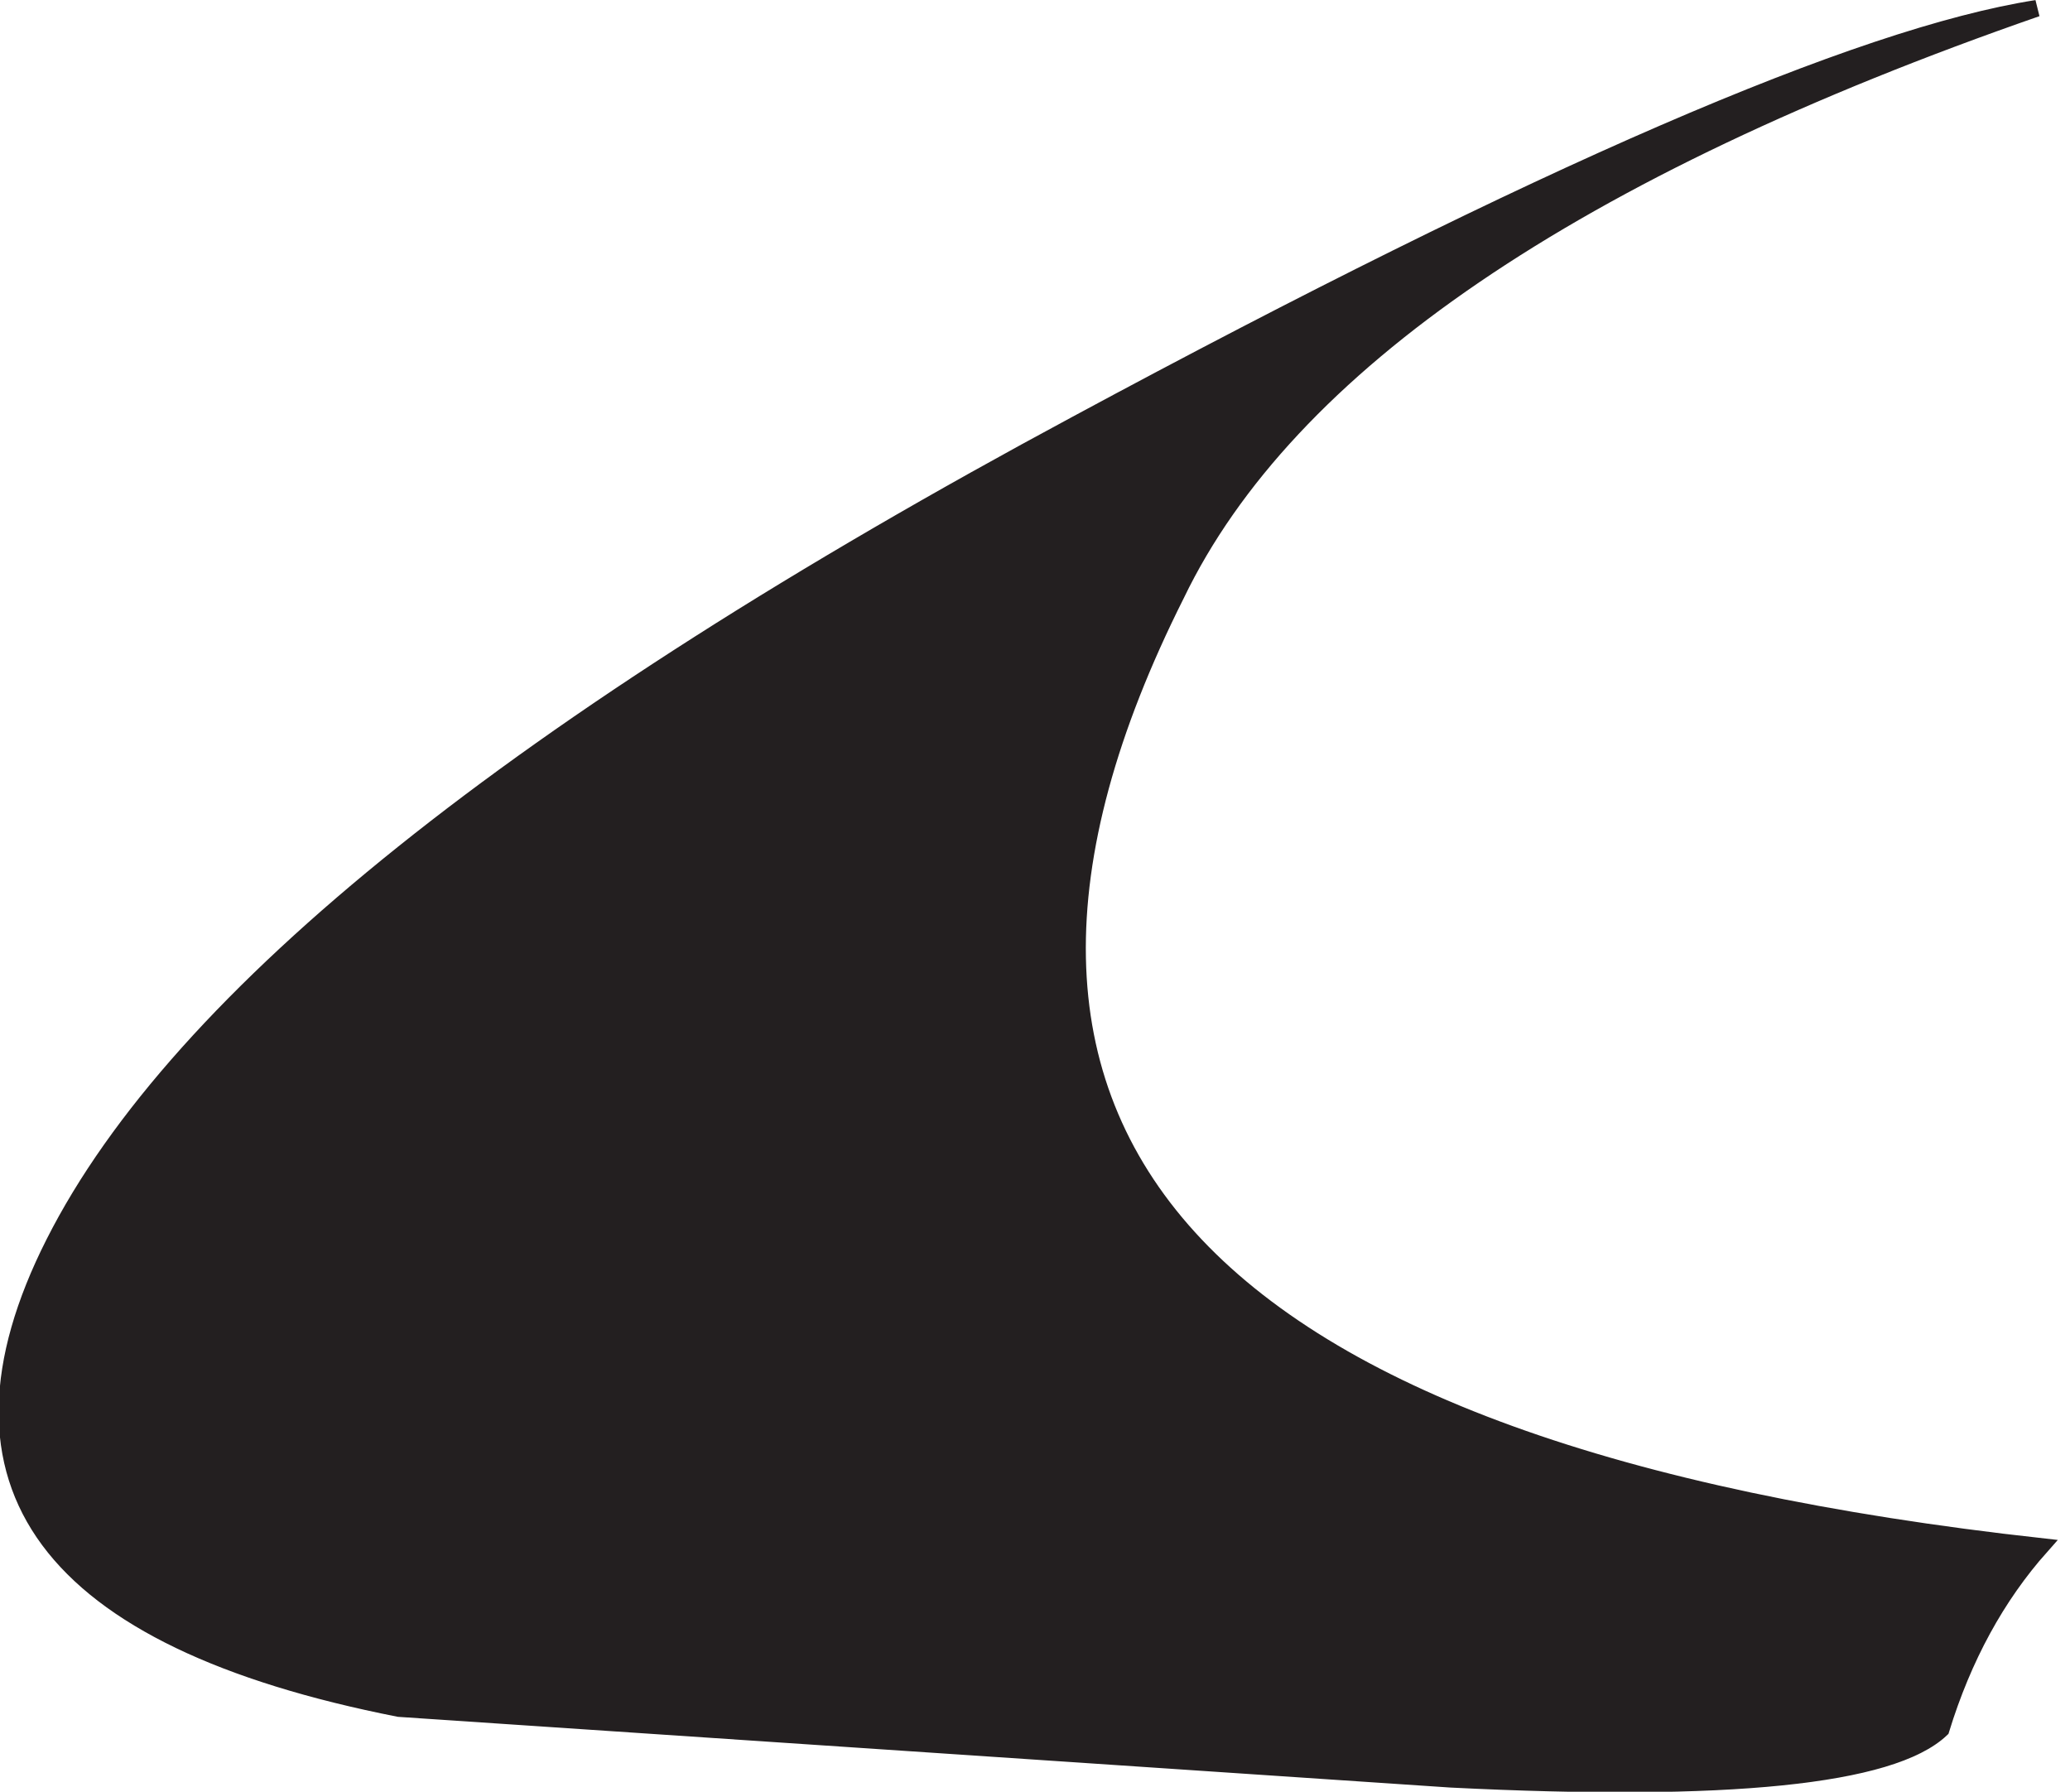
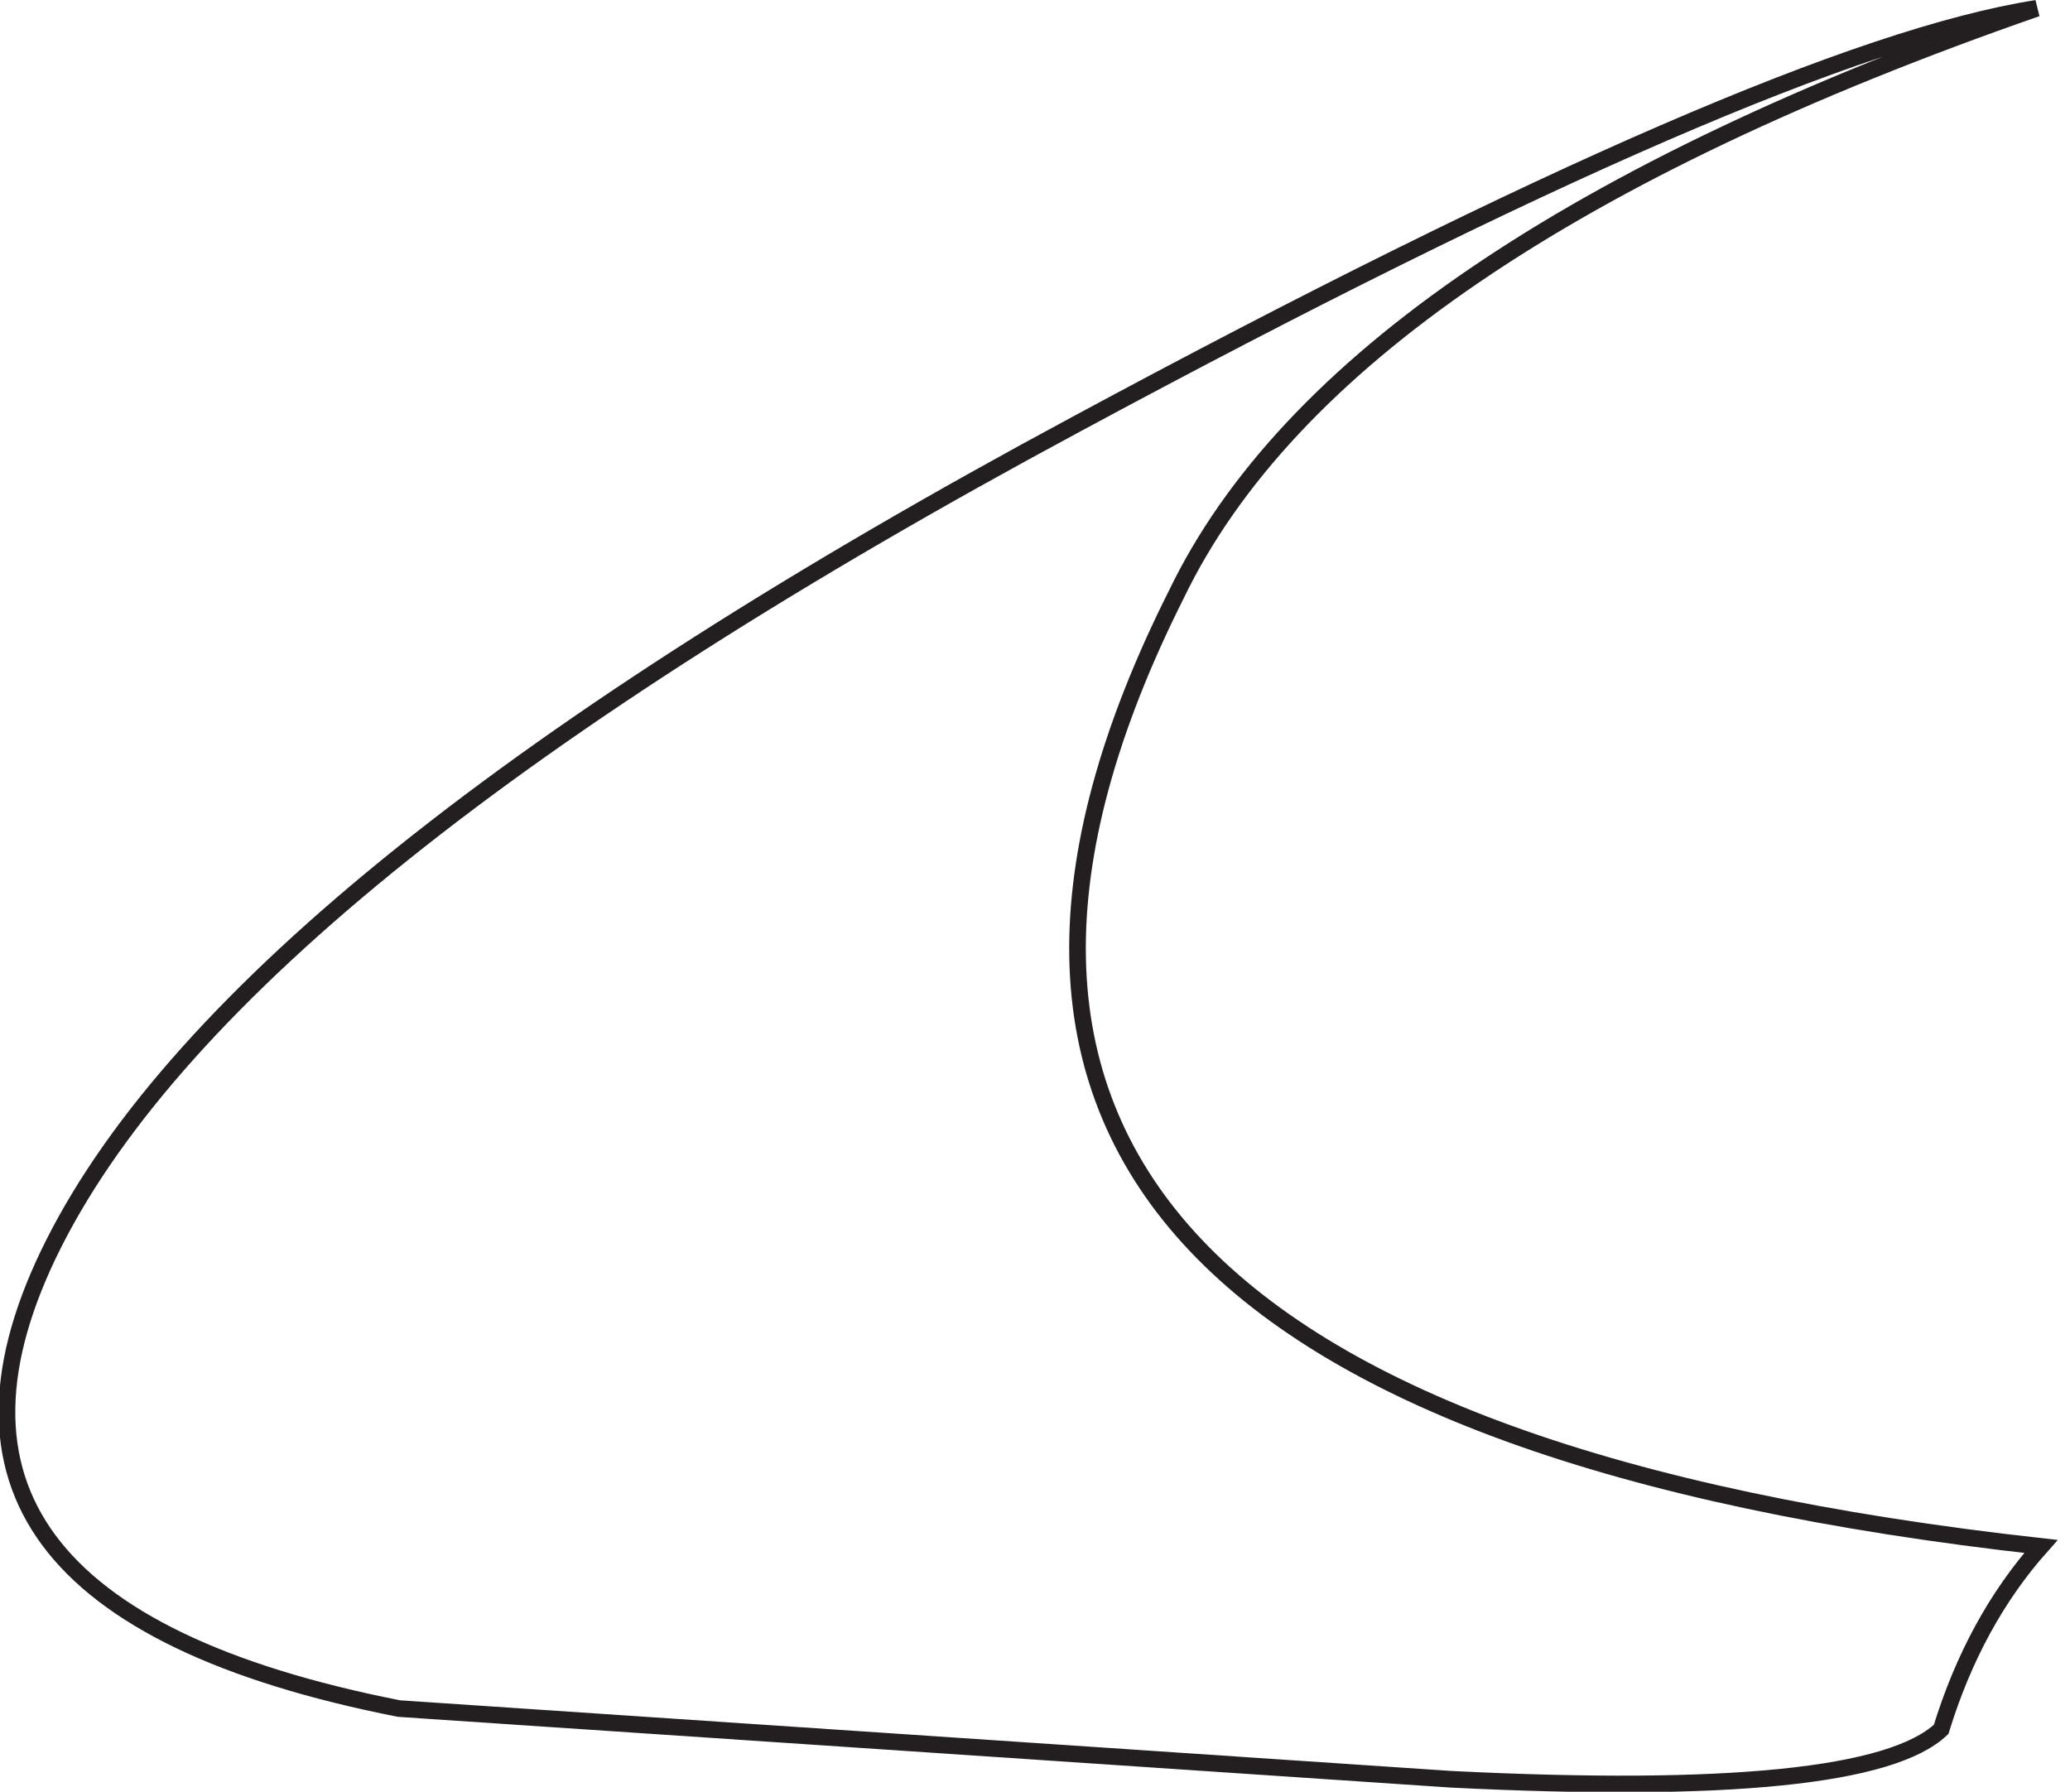
<svg xmlns="http://www.w3.org/2000/svg" height="21.55px" width="24.9px">
  <g transform="matrix(1.0, 0.0, 0.0, 1.0, -39.6, -47.05)">
-     <path d="M53.75 54.2 Q48.85 63.95 64.15 65.65 63.35 66.55 62.95 67.85 62.05 68.7 57.05 68.45 L44.4 67.6 Q38.05 66.35 40.25 62.0 42.5 57.55 52.55 52.15 60.9 47.65 64.1 47.15 55.75 50.05 53.75 54.2" fill="#231f20" fill-rule="evenodd" stroke="none" />
    <path d="M53.75 54.2 Q55.75 50.05 64.1 47.15 60.9 47.65 52.55 52.15 42.5 57.55 40.25 62.0 38.05 66.35 44.4 67.6 L57.05 68.45 Q62.05 68.7 62.95 67.85 63.35 66.55 64.15 65.65 48.85 63.95 53.75 54.2 Z" fill="none" stroke="#231f20" stroke-linecap="butt" stroke-linejoin="miter-clip" stroke-miterlimit="4.0" stroke-width="0.2" />
  </g>
</svg>